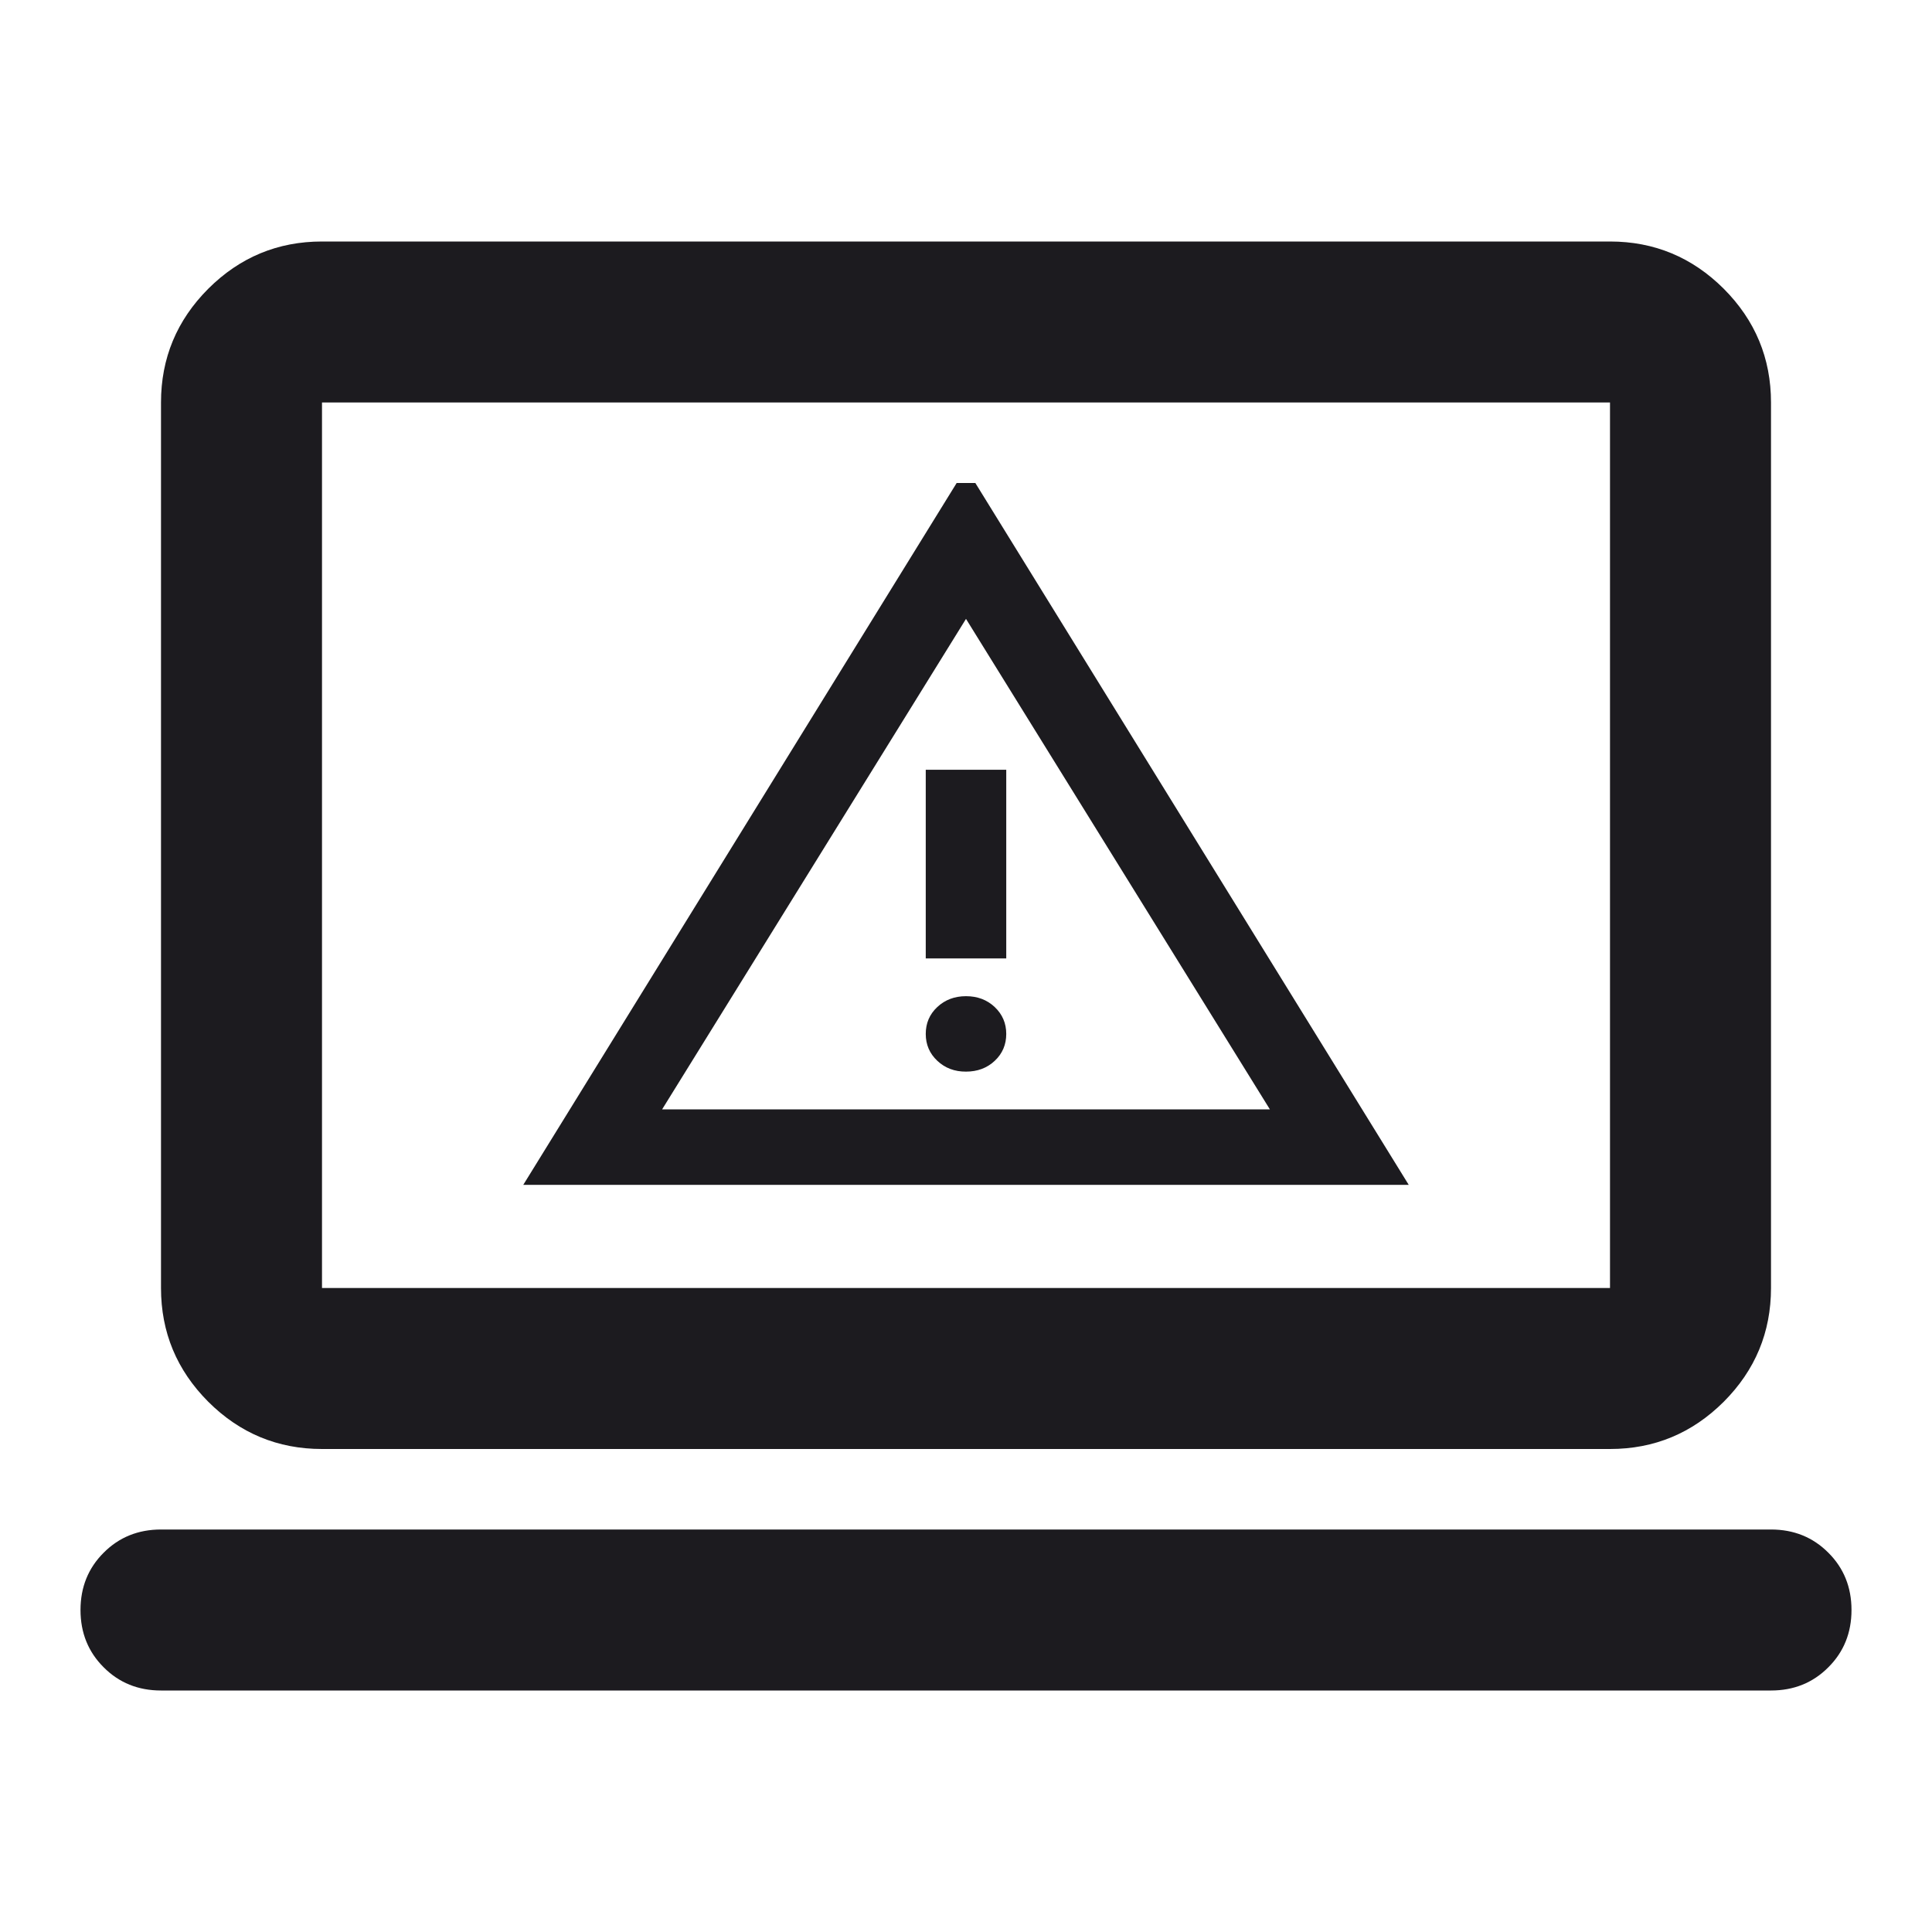
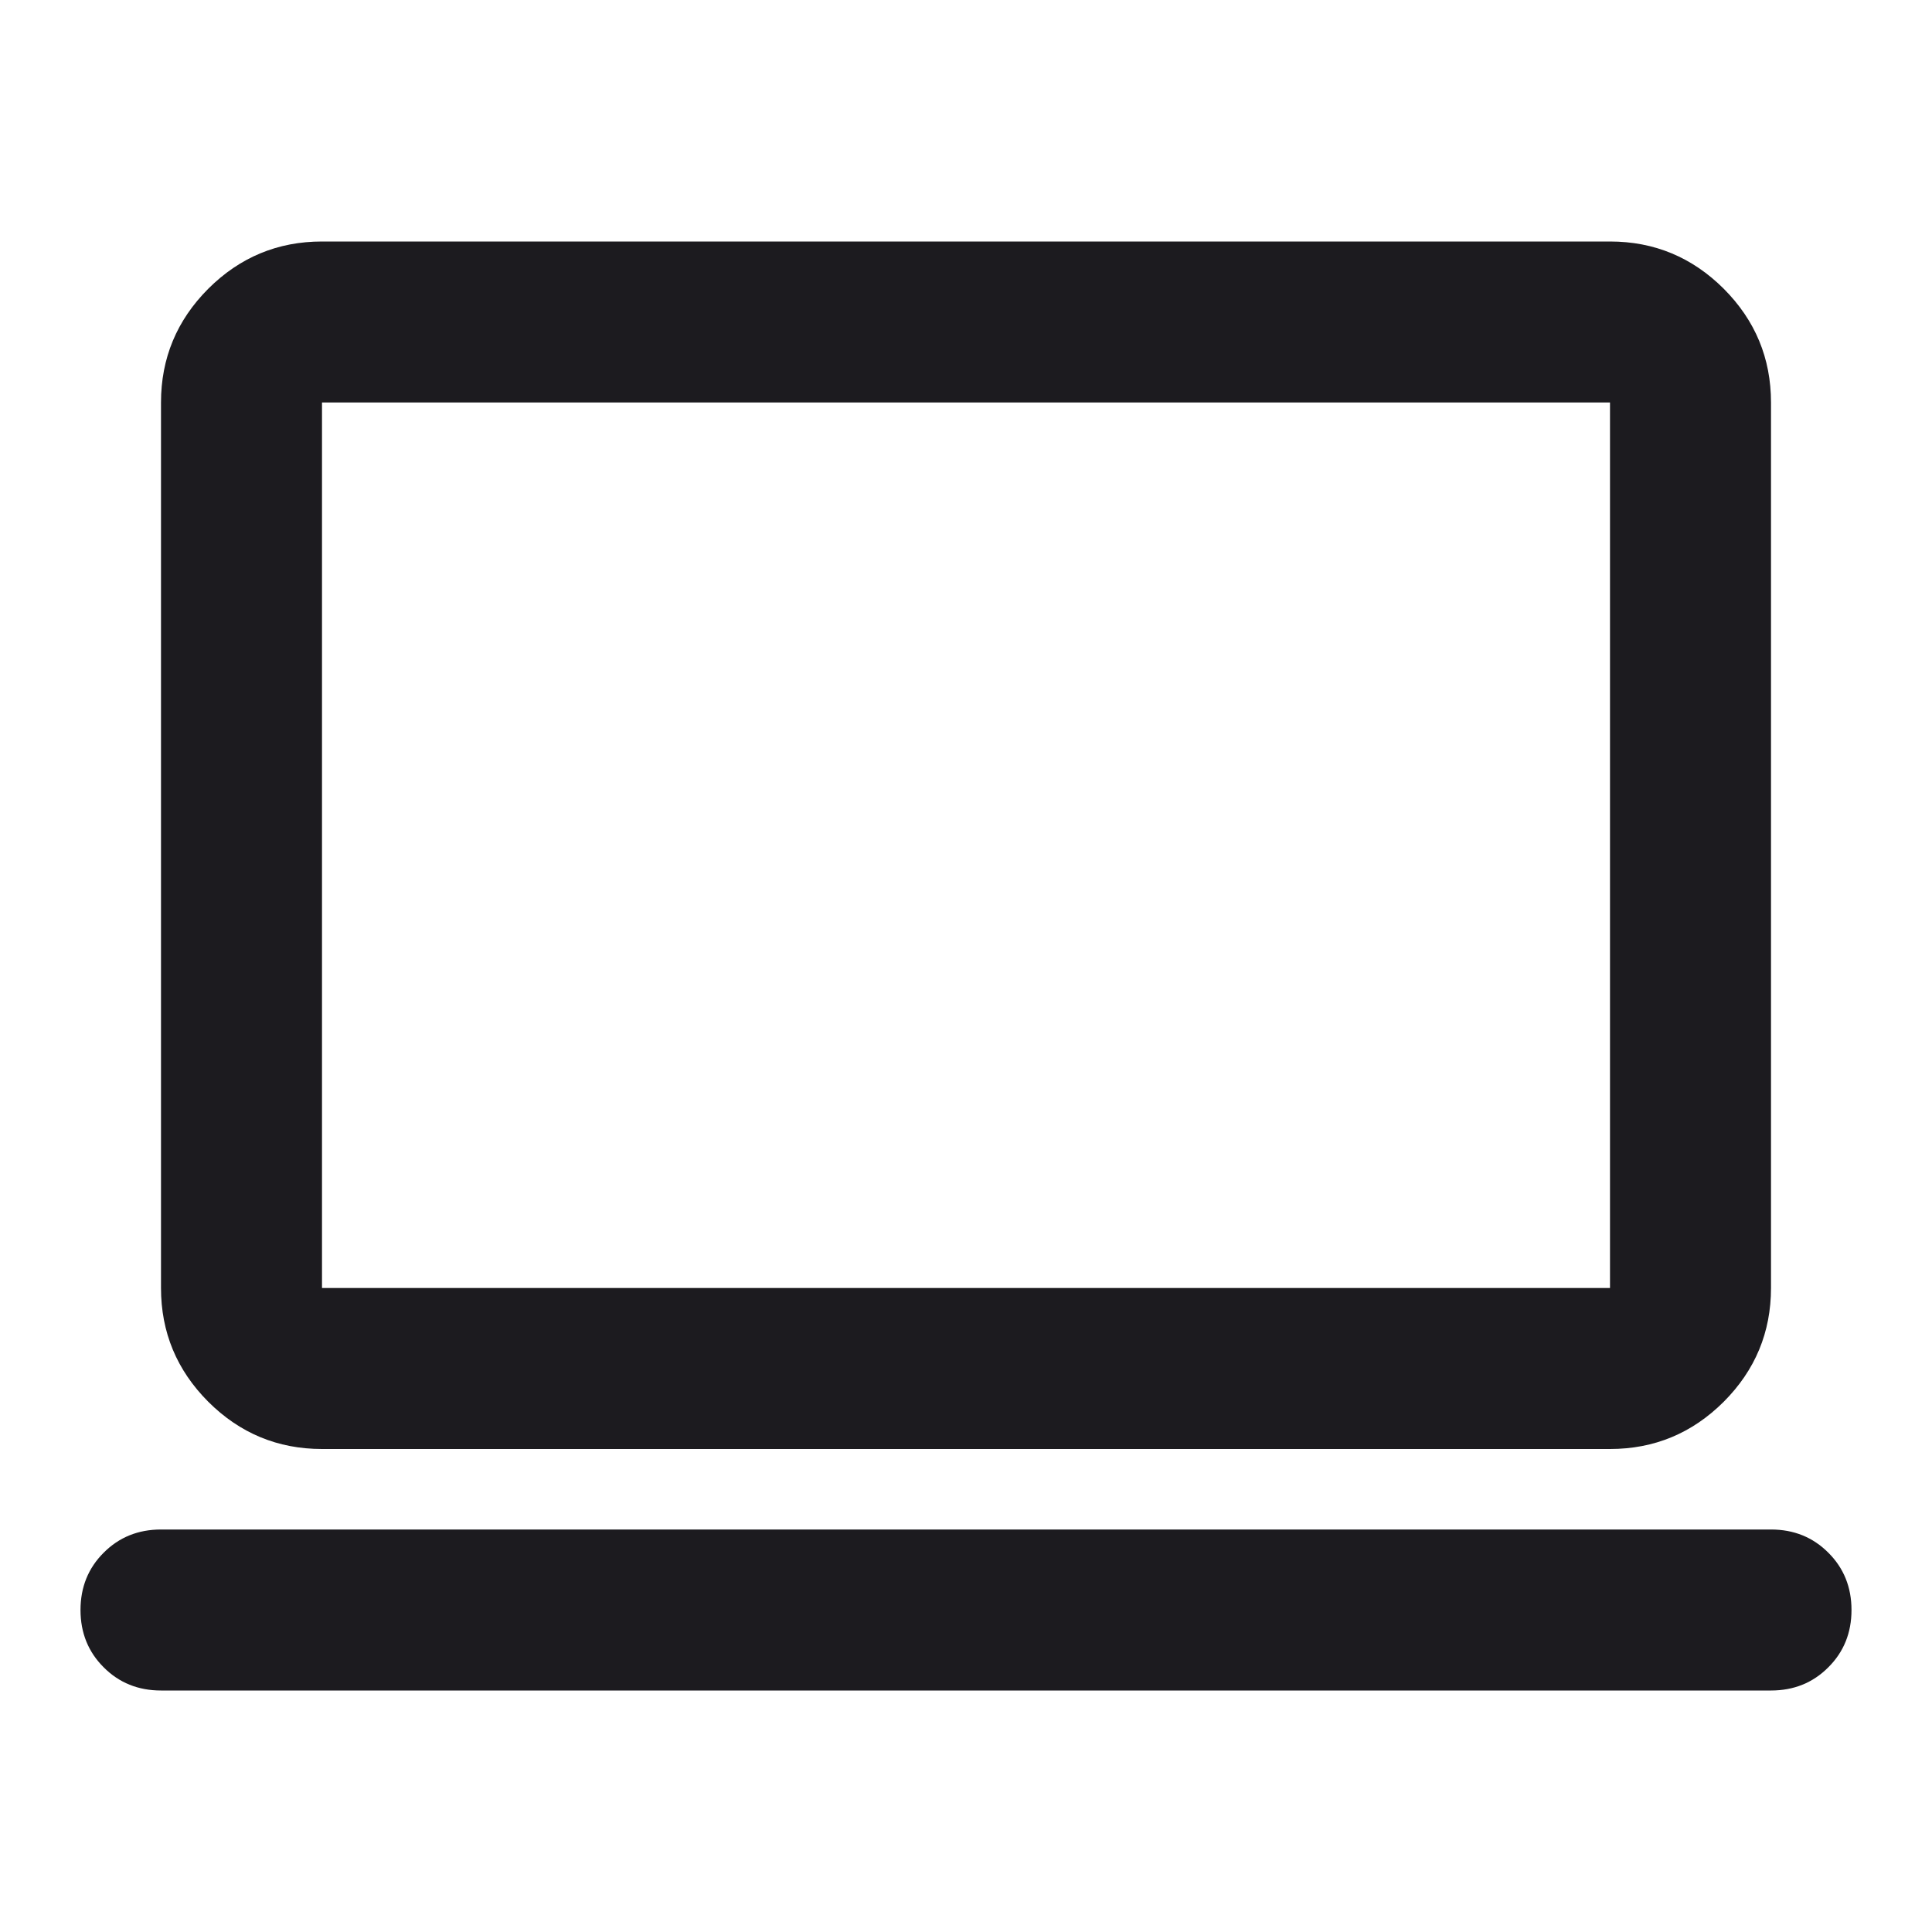
<svg xmlns="http://www.w3.org/2000/svg" width="24" height="24" viewBox="0 0 24 24" fill="none">
  <g clip-path="url(#clip0_1123_1363)">
-     <path d="M6.5 14.719L12 5.812L17.5 14.719H6.5ZM8.225 13.781H15.775L12 7.688L8.225 13.781ZM12 13.312C12.142 13.312 12.261 13.268 12.357 13.178C12.453 13.088 12.5 12.976 12.5 12.844C12.5 12.711 12.452 12.6 12.356 12.509C12.26 12.419 12.141 12.375 12 12.375C11.858 12.375 11.739 12.42 11.643 12.51C11.547 12.6 11.5 12.711 11.5 12.844C11.5 12.977 11.548 13.088 11.644 13.178C11.74 13.268 11.859 13.313 12 13.312ZM11.5 11.906H12.5V9.562H11.5V11.906Z" fill="#1C1B1F" />
-   </g>
+     </g>
  <mask id="mask0_1123_1363" style="mask-type:alpha" maskUnits="userSpaceOnUse" x="0" y="0" width="24" height="24">
    <rect width="24" height="24" fill="#D9D9D9" />
  </mask>
  <g mask="url(#mask0_1123_1363)">
    <path d="M2 21C1.717 21 1.479 20.904 1.288 20.712C1.096 20.521 1 20.283 1 20C1 19.717 1.096 19.479 1.288 19.288C1.479 19.096 1.717 19 2 19H22C22.283 19 22.521 19.096 22.712 19.288C22.904 19.479 23 19.717 23 20C23 20.283 22.904 20.521 22.712 20.712C22.521 20.904 22.283 21 22 21H2ZM4 18C3.45 18 2.979 17.804 2.587 17.413C2.196 17.021 2 16.55 2 16V5C2 4.45 2.196 3.979 2.587 3.587C2.979 3.196 3.45 3 4 3H20C20.55 3 21.021 3.196 21.413 3.587C21.804 3.979 22 4.45 22 5V16C22 16.55 21.804 17.021 21.413 17.413C21.021 17.804 20.55 18 20 18H4ZM4 16H20V5H4V16Z" fill="#1C1B1F" />
  </g>
  <defs>
    <clipPath id="clip0_1123_1363">
      <rect width="12" height="9" fill="white" transform="translate(6 6)" />
    </clipPath>
  </defs>
</svg>